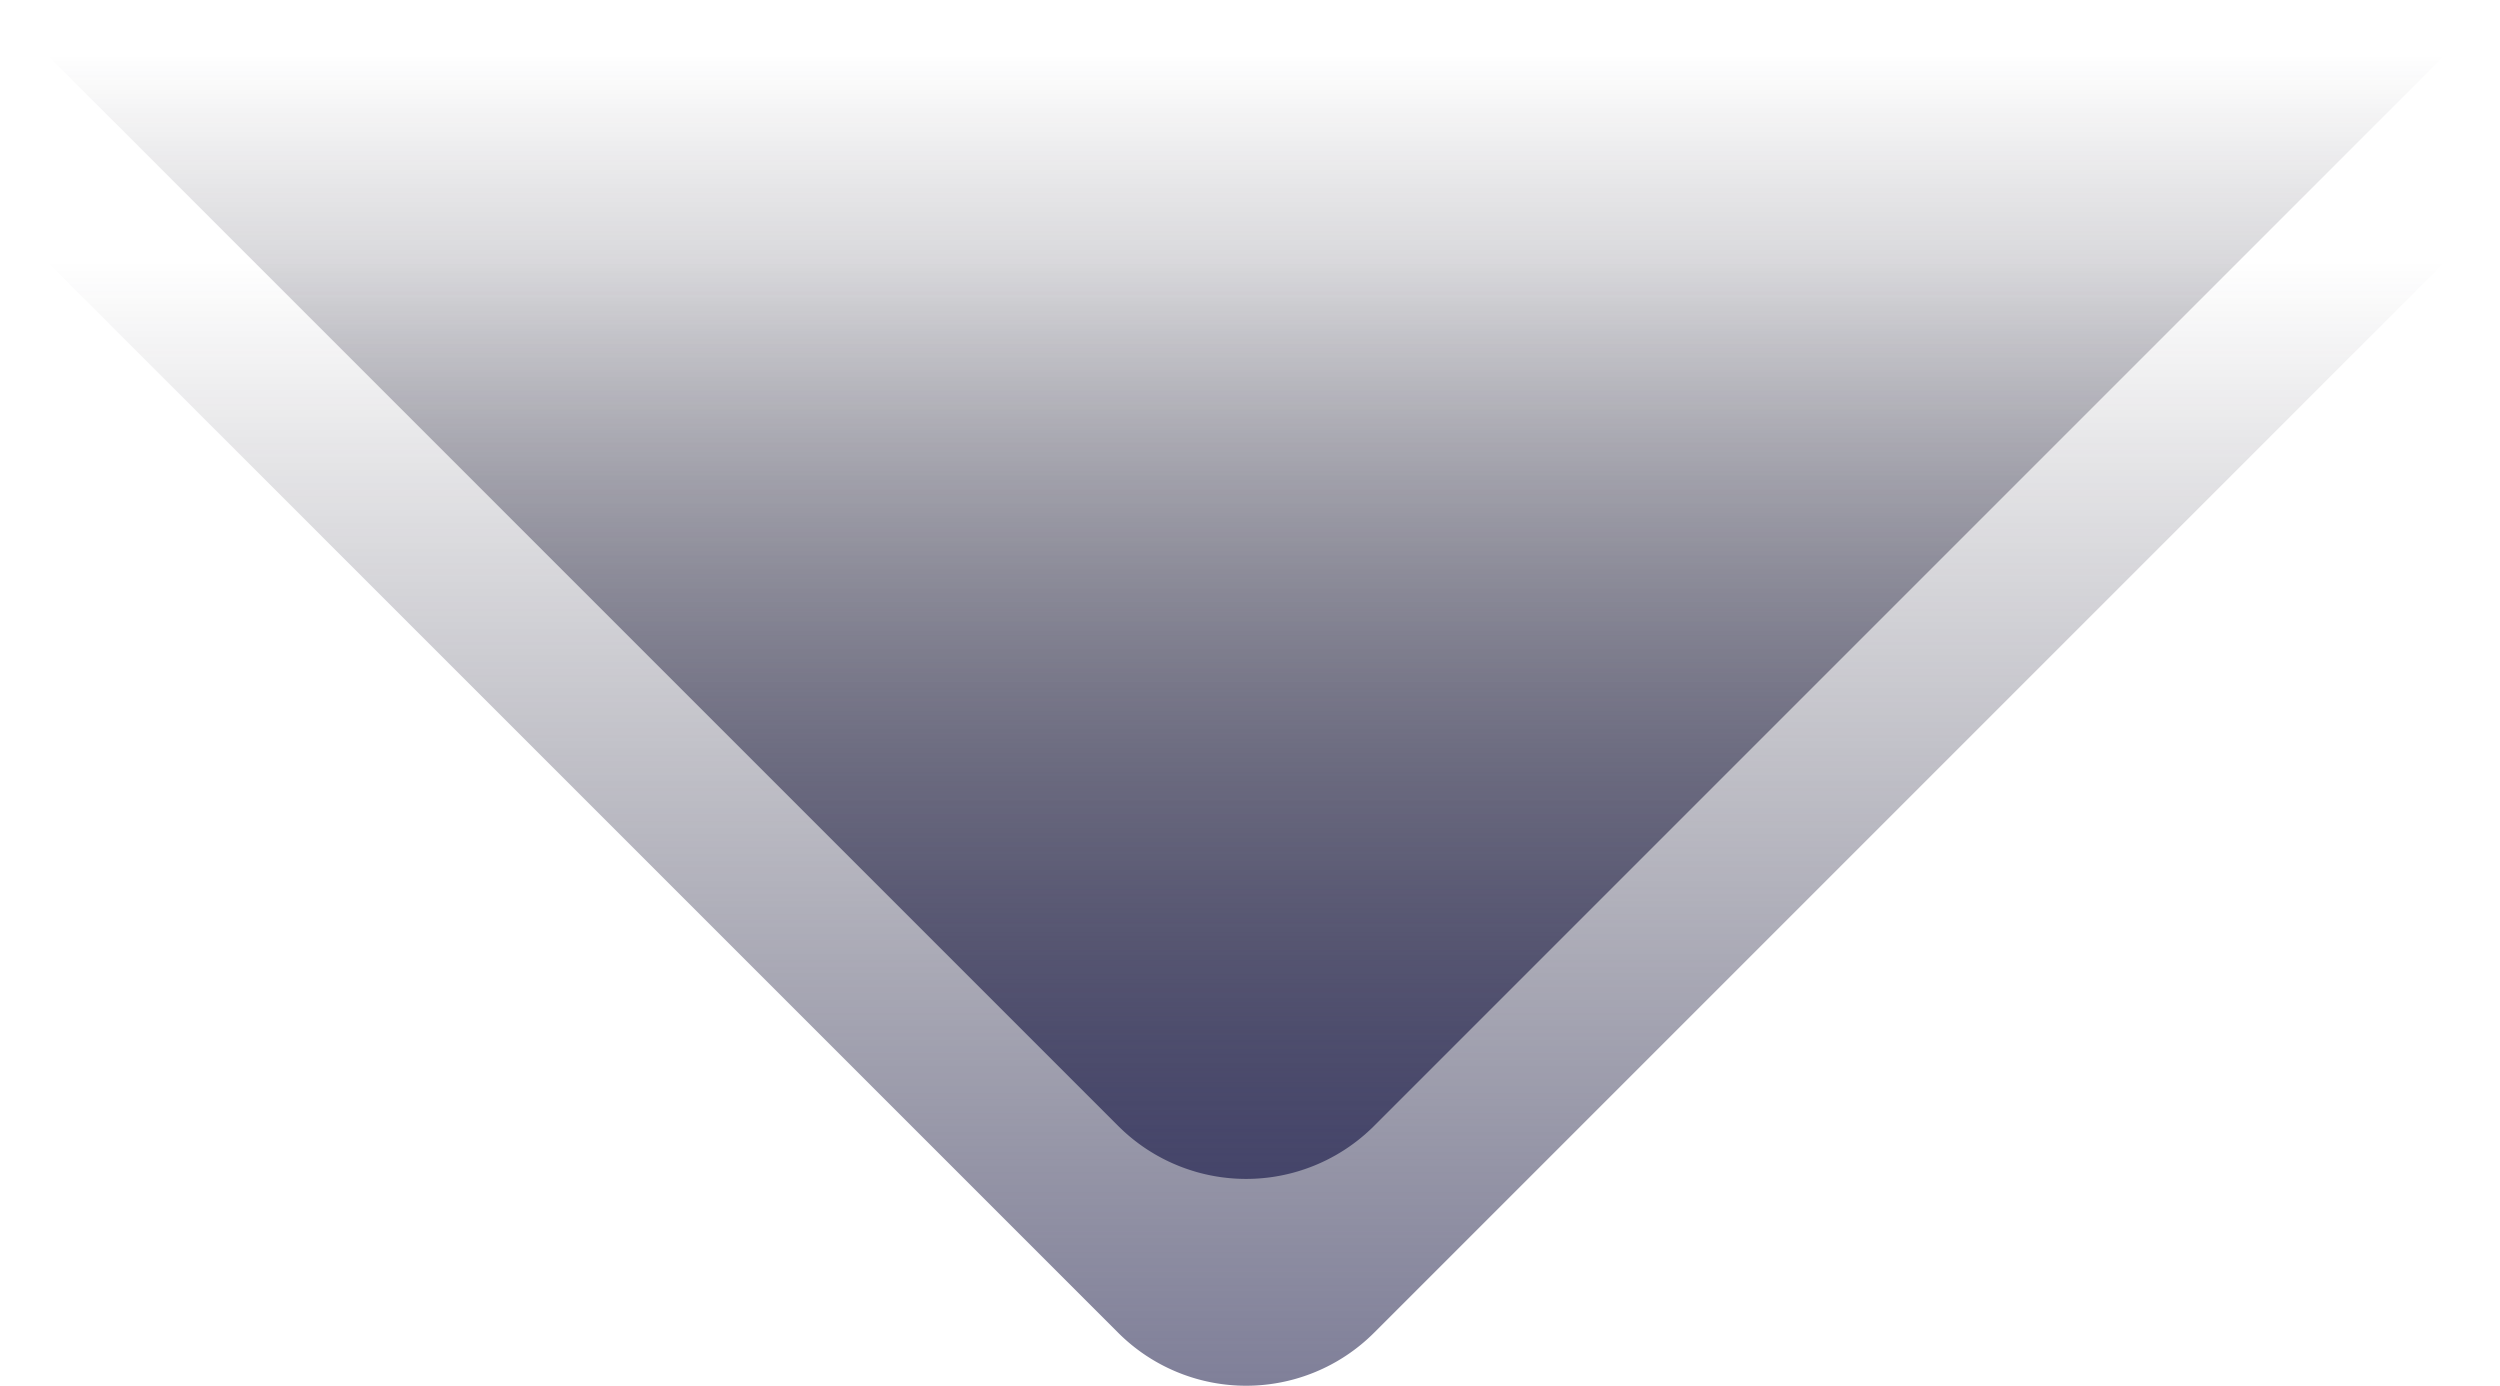
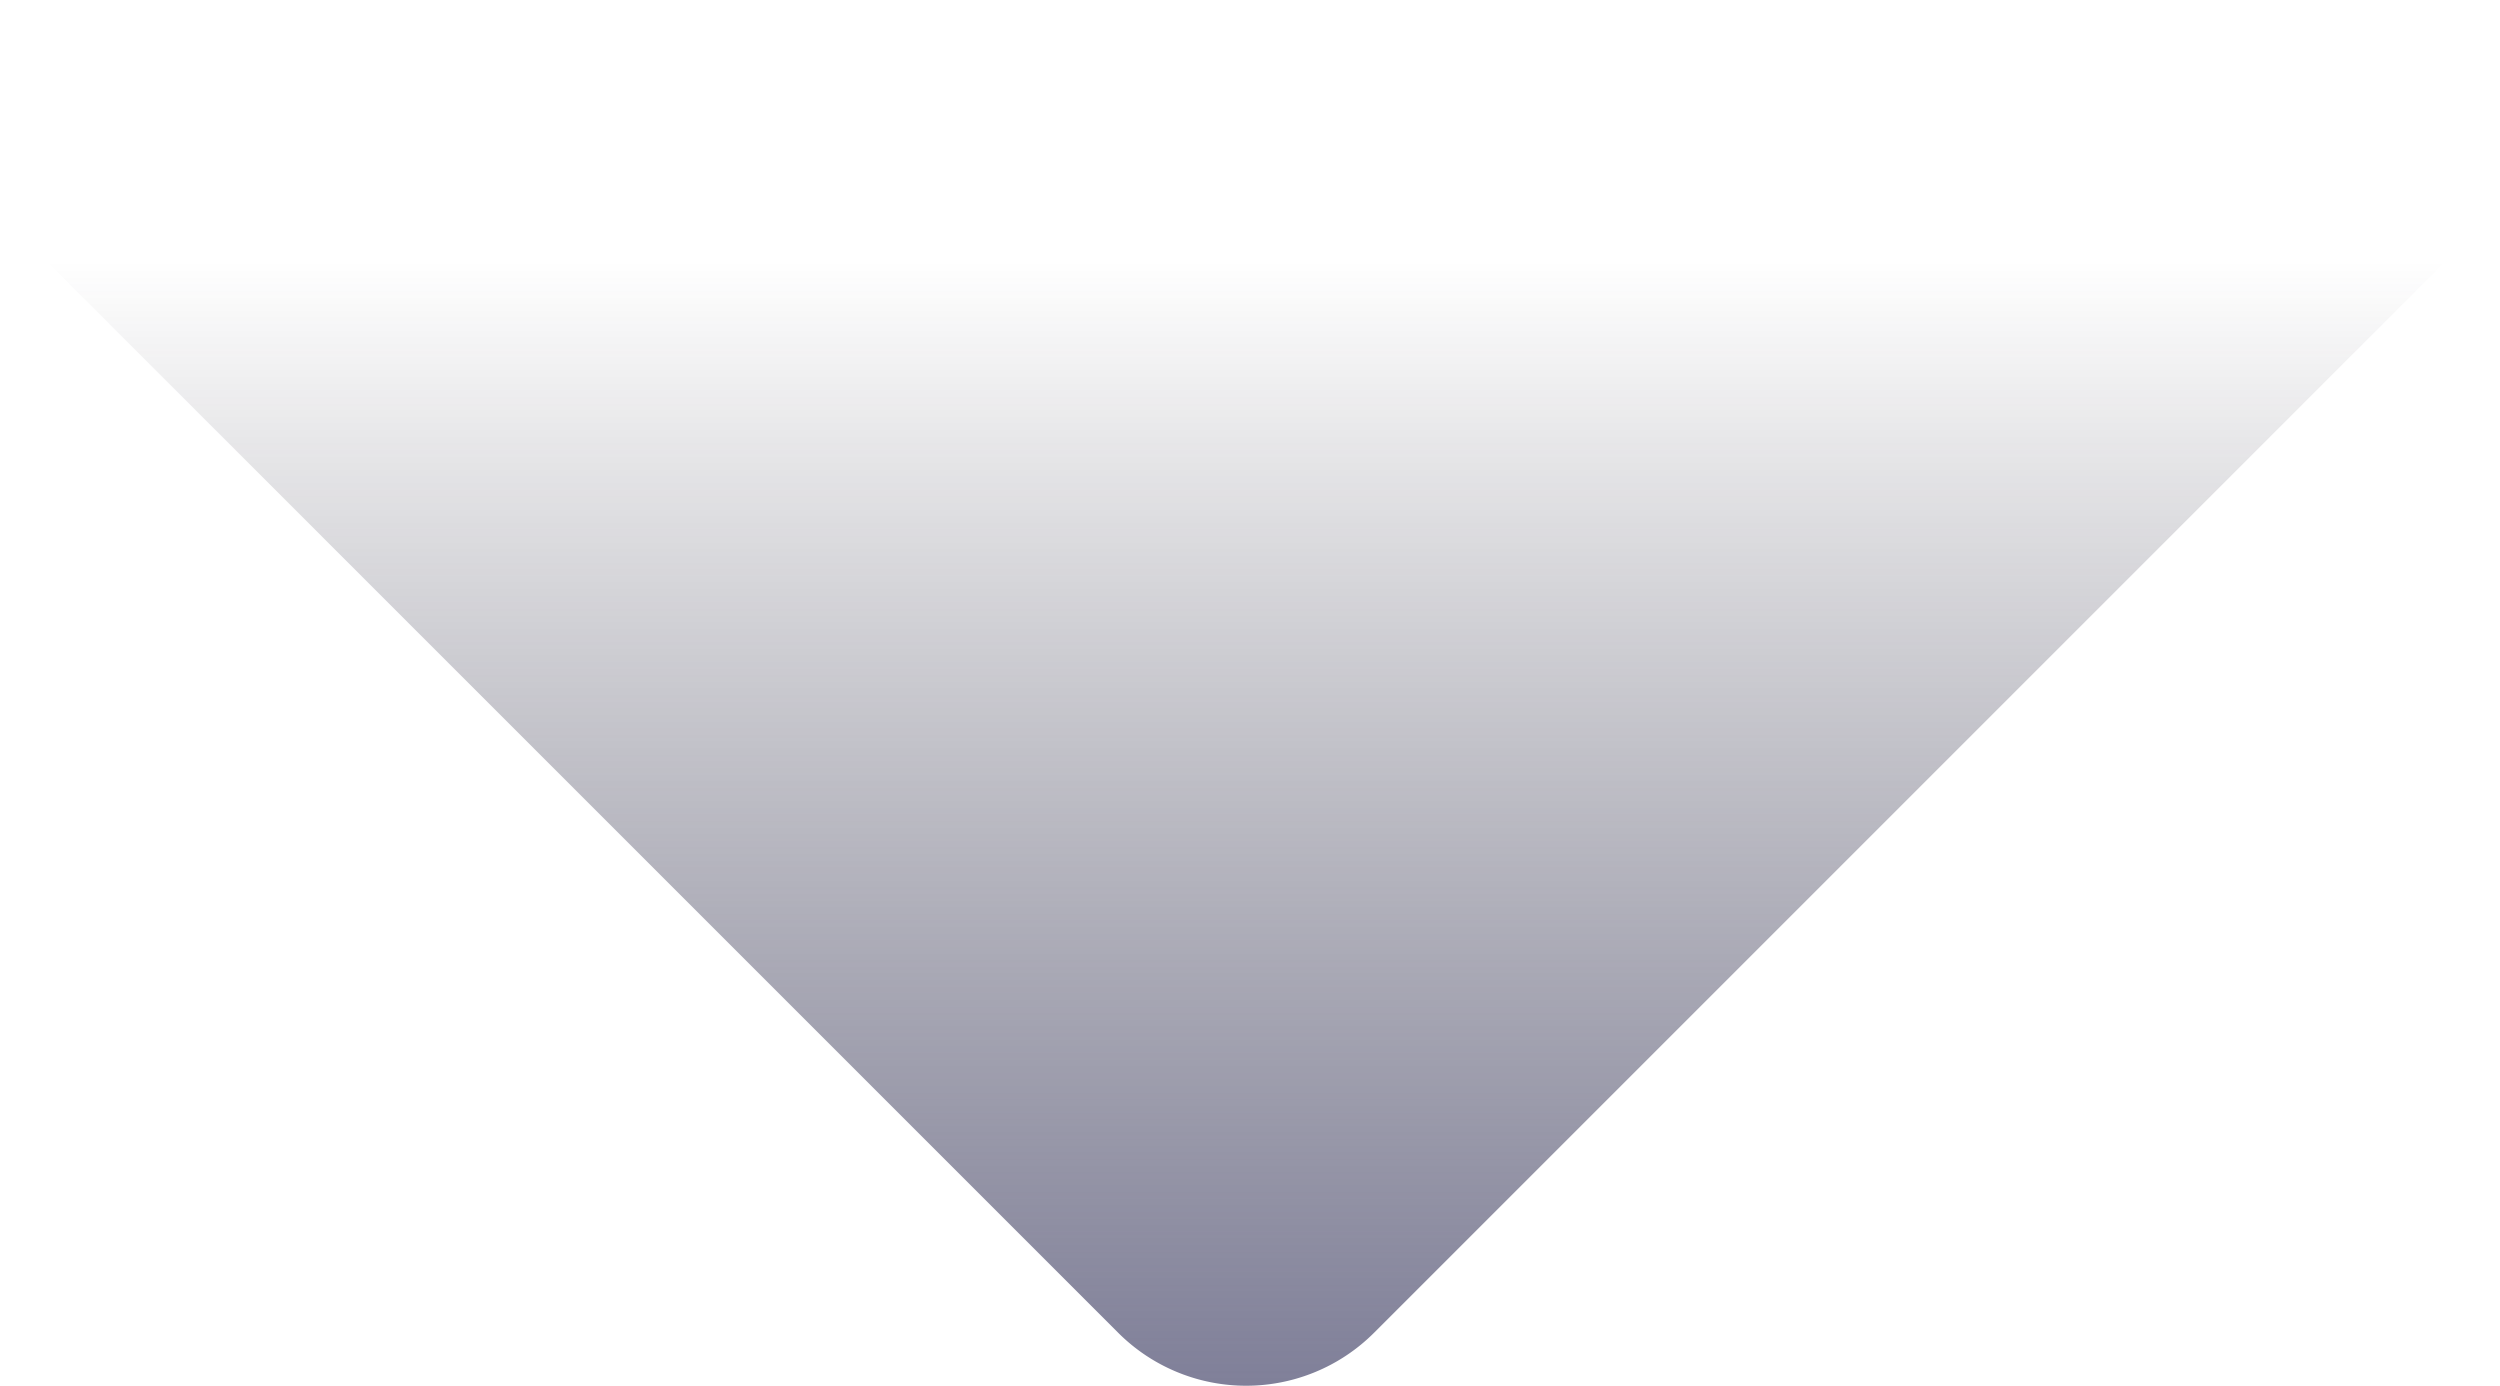
<svg xmlns="http://www.w3.org/2000/svg" xmlns:xlink="http://www.w3.org/1999/xlink" width="967" height="536.01" viewBox="0 0 967 536.01">
  <defs>
    <style>
      .cls-1 {
        fill-opacity: 0.71;
        fill: url(#linear-gradient);
      }

      .cls-2 {
        fill: url(#linear-gradient-2);
      }
    </style>
    <linearGradient id="linear-gradient" x1="483.5" y1="2.63" x2="483.5" y2="-461.37" gradientTransform="matrix(1, 0, 0, -1, 0, 103.63)" gradientUnits="userSpaceOnUse">
      <stop offset="0" stop-color="#1a1827" stop-opacity="0" />
      <stop offset="1" stop-color="#42426a" />
    </linearGradient>
    <linearGradient id="linear-gradient-2" y1="82.63" y2="-381.37" xlink:href="#linear-gradient" />
  </defs>
  <g id="Layer_2" data-name="Layer 2">
    <g id="Layer_1-2" data-name="Layer 1">
      <g id="double_down">
        <path class="cls-1" d="M0,83,432.5,515.5a70,70,0,0,0,99,0L967,80,466.29,81.55Z" />
-         <path class="cls-2" d="M0,3,432.5,435.5a70,70,0,0,0,99,0L967,0,466.29,1.55Z" />
      </g>
    </g>
  </g>
</svg>